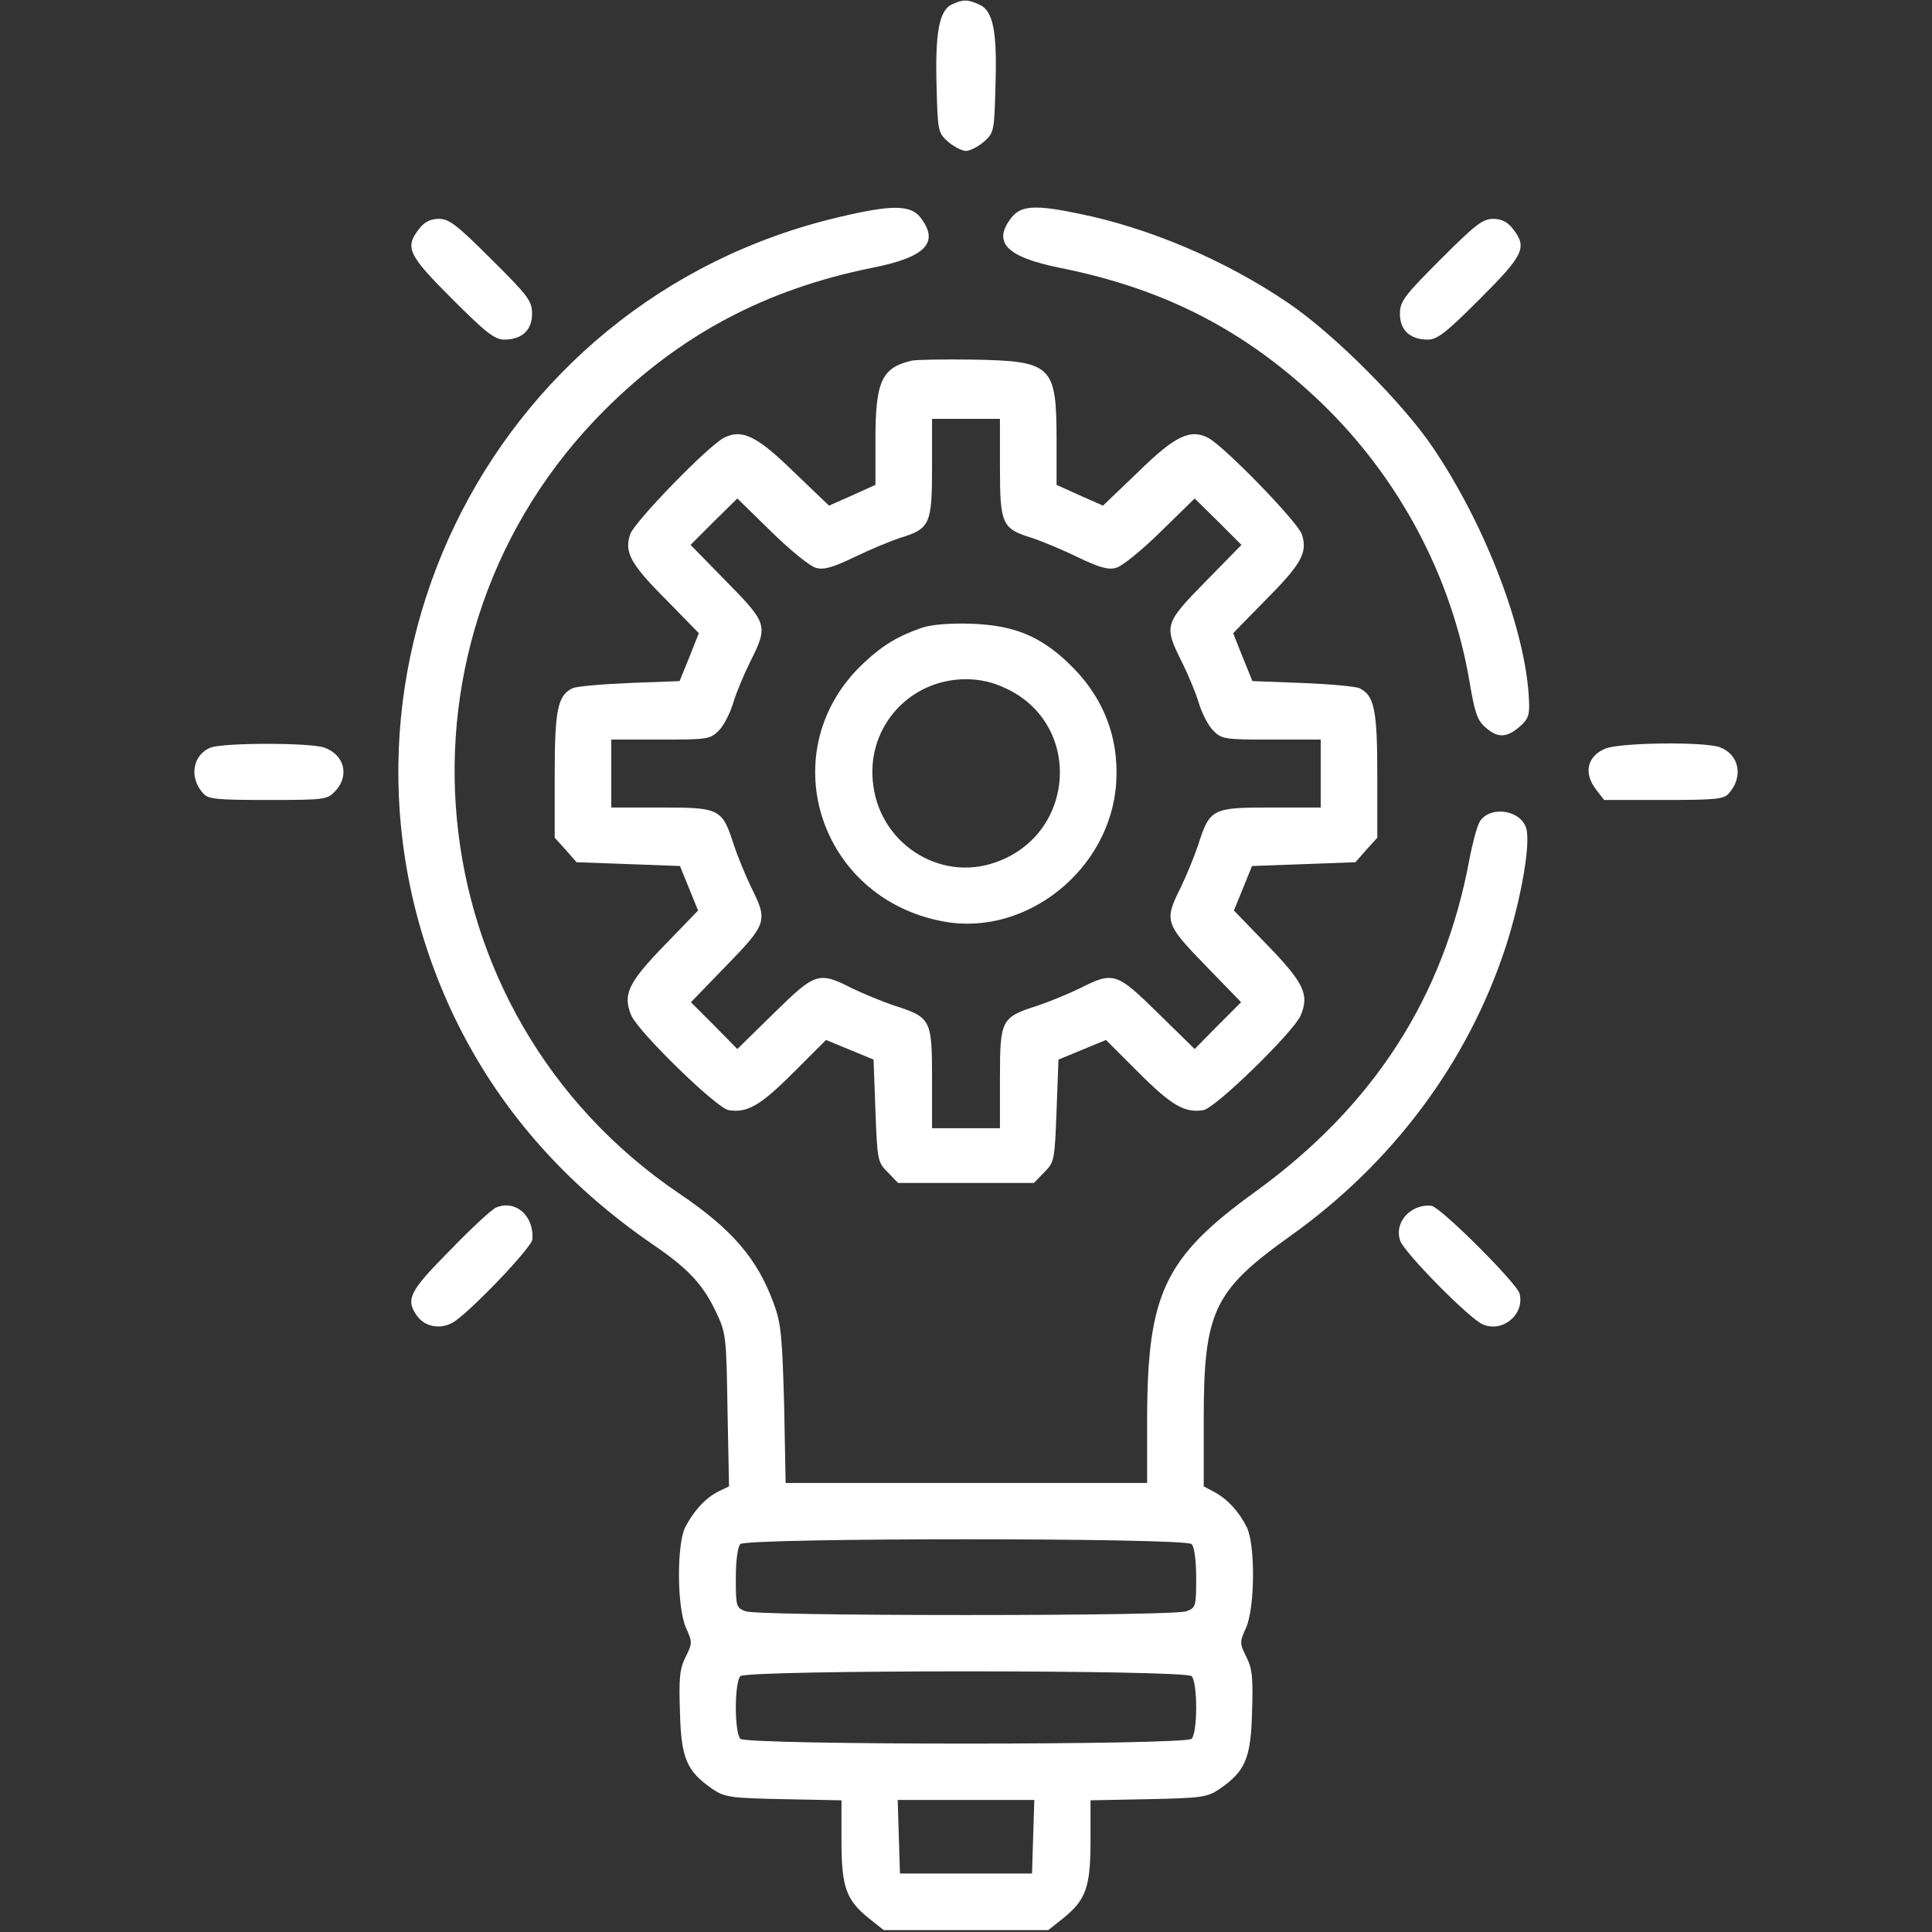
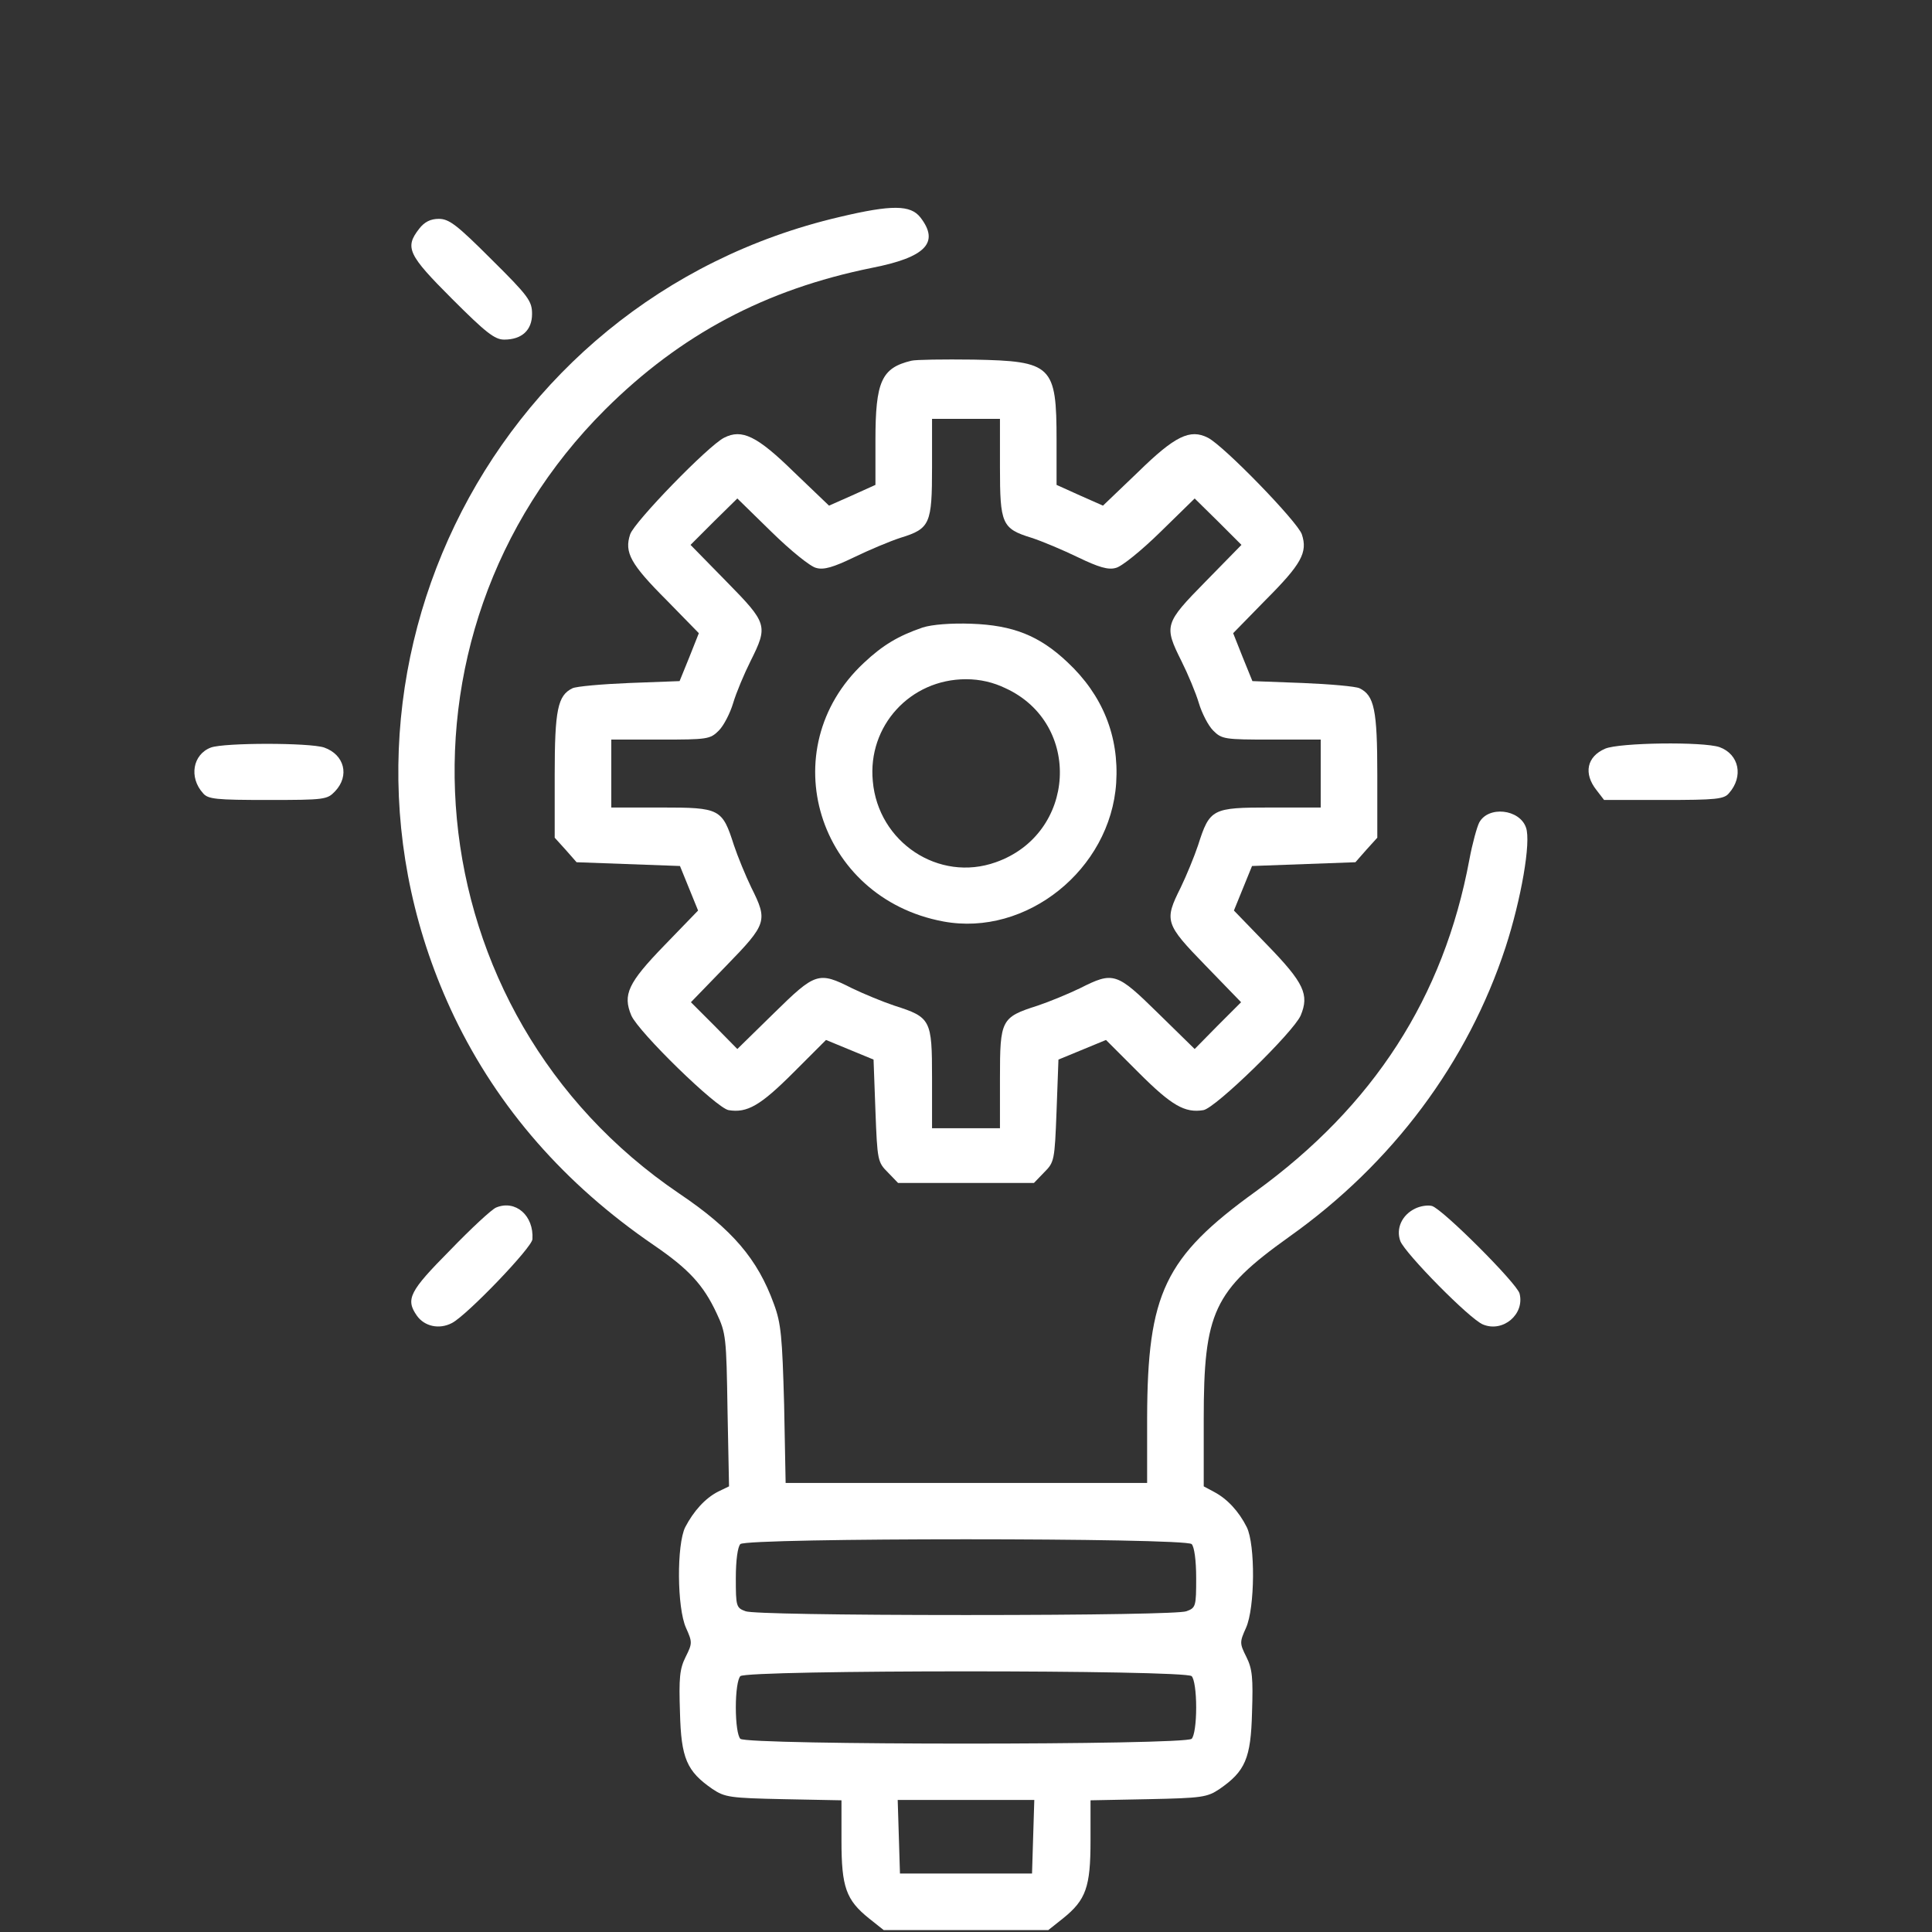
<svg xmlns="http://www.w3.org/2000/svg" version="1.1" id="Layer_1" x="0px" y="0px" viewBox="0 0 512 512" style="enable-background:new 0 0 512 512;" xml:space="preserve">
  <rect x="0" y="0" width="512" height="512" fill="#333333" stroke="none" />
  <style type="text/css"> .st0{fill:#FFFFFF;} </style>
  <g transform="translate(0,512) scale(0.1,-0.1)">
-     <path class="st0" d="M2522,5108c-33-16-44-75-40-216c3-121,4-124,31-148c15-13,37-24,47-24s32,11,47,24c27,24,28,27,31,148 c5,145-6,200-43,216C2564,5122,2552,5122,2522,5108z" />
    <path class="st0" d="M2225,4545c-941-220-1437-1250-1021-2120c116-241,292-443,529-605c92-63,131-105,166-180c25-53,26-64,29-257 l4-202l-29-14c-35-18-65-52-87-94c-23-46-22-214,2-267c17-38,17-41-1-77c-16-32-18-56-15-147c3-122,18-156,86-203 c33-22,46-24,189-27l153-3V242c0-123,12-157,73-206l39-31h218h218l39,31c61,49,73,83,73,206v107l153,3c143,3,156,5,189,27 c68,47,83,81,86,203c3,91,1,115-15,147c-18,36-18,39-1,77c24,53,25,221,2,267c-21,42-52,75-86,93l-28,15v178c0,284,26,340,226,483 c275,195,474,463,574,768c41,126,68,279,54,317c-17,49-100,58-124,13c-6-12-18-55-26-98c-68-365-254-653-567-880 c-241-174-286-270-287-599v-173h-479h-479l-4,208c-5,179-8,215-27,266c-43,119-110,198-251,293c-706,478-800,1476-196,2078 c200,199,425,318,706,375c143,28,181,67,129,134C2413,4577,2364,4578,2225,4545z M3158,1028c7-7,12-43,12-90c0-75-1-79-26-88 c-15-6-245-10-584-10s-569,4-584,10c-25,9-26,13-26,88c0,47,5,83,12,90C1979,1045,3141,1045,3158,1028z M3158,678c7-7,12-41,12-83 s-5-76-12-83c-17-17-1179-17-1196,0c-7,7-12,41-12,83s5,76,12,83C1979,695,3141,695,3158,678z M2738,253l-3-98h-175h-175l-3,98 l-3,97h181h181L2738,253z" />
-     <path class="st0" d="M2681,4544c-52-66-15-105,129-134c279-56,492-167,690-356c208-200,348-463,395-744c13-77,20-99,41-117 c32-29,56-29,91,1c23,20,27,31,25,69c-7,182-114,463-254,670c-79,118-264,303-384,384c-166,113-368,199-556,237 C2743,4578,2706,4575,2681,4544z" />
    <path class="st0" d="M1111,4514c-39-50-30-69,87-186c89-89,113-108,138-108c47,0,74,25,74,68c0,34-9,47-108,145 c-91,91-112,107-139,107C1141,4540,1125,4532,1111,4514z" />
-     <path class="st0" d="M3817,4432c-97-97-107-111-107-144c0-43,27-68,74-68c25,0,49,19,138,108c117,117,126,136,87,186 c-14,18-30,26-52,26C3929,4540,3909,4524,3817,4432z" />
    <path class="st0" d="M2415,4164c-79-19-95-55-95-211v-118l-62-28l-61-27l-93,89c-98,96-138,115-185,91c-42-21-238-223-249-256 c-16-48,1-79,97-175l85-87l-25-63l-26-64l-133-5c-73-3-141-9-151-14c-39-19-47-57-47-230v-166l29-32l29-33l137-5l137-5l24-59l24-59 l-89-92c-97-100-111-131-88-186c19-44,226-246,258-251c49-8,84,12,171,99l87,87l63-26l63-26l5-136c5-132,6-136,33-163l27-28h180 h180l27,28c27,27,28,31,33,163l5,136l63,26l63,26l87-87c87-87,122-107,171-99c32,5,239,207,258,251c23,55,9,86-88,186l-89,92l24,59 l24,59l137,5l137,5l29,33l29,32v166c0,173-8,211-47,230c-10,5-78,11-151,14l-133,5l-26,64l-25,63l85,87c96,96,113,127,97,175 c-11,33-207,235-249,256c-47,24-87,5-185-91l-93-89l-61,27l-62,28v118c0,199-12,210-220,214C2500,4168,2426,4167,2415,4164z M2650,3882c0-150,5-163,83-187c28-9,85-33,124-52c54-26,80-34,100-28c15,3,68,46,118,95l91,89l62-61l62-62l-95-97 c-109-111-111-117-64-211c17-34,38-84,46-111s25-60,38-73c23-23,30-24,155-24h130v-90v-90h-133c-155,0-161-3-192-100 c-10-30-31-81-46-112c-44-88-42-96,66-207l94-97l-62-62l-61-62l-97,95c-110,108-118,111-207,66c-31-15-82-36-112-46 c-97-31-100-37-100-192v-133h-90h-90v133c0,155-3,161-100,192c-30,10-81,31-112,46c-89,45-97,42-207-66l-97-95l-61,62l-62,62l94,97 c108,111,110,119,66,207c-15,31-36,82-46,112c-31,97-37,100-192,100h-133v90v90h130c125,0,132,1,155,24c13,13,30,46,38,73 s29,77,46,111c47,94,45,100-64,211l-95,97l62,62l62,61l91-89c50-49,103-92,118-95c20-6,46,2,100,28c39,19,96,43,124,52 c78,24,83,37,83,187v128h90h90V3882z" />
    <path class="st0" d="M2445,3457c-64-22-105-46-156-94c-244-228-123-623,211-685c220-41,443,138,458,367c8,124-36,233-129,320 c-75,71-145,98-254,102C2520,3469,2470,3465,2445,3457z M2665,3296c204-94,187-386-26-461c-151-54-312,53-326,215 c-14,146,99,270,247,270C2597,3320,2632,3312,2665,3296z" />
    <path class="st0" d="M559,3139c-48-18-59-79-21-121c13-16,35-18,172-18c151,0,157,1,178,23c39,41,25,97-29,116 C820,3152,595,3152,559,3139z" />
    <path class="st0" d="M4254,3136c-49-21-58-66-23-110l20-26h158c138,0,160,2,173,18c39,44,27,103-25,122 C4513,3155,4292,3152,4254,3136z" />
    <path class="st0" d="M1315,1920c-11-4-66-55-122-113c-108-109-119-130-88-174c20-28,59-37,93-19c40,21,212,200,213,222 C1415,1899,1366,1941,1315,1920z" />
    <path class="st0" d="M3750,1917c-35-17-51-53-39-86c13-33,184-207,219-221c53-22,111,27,97,82c-7,27-203,223-232,232 C3784,1927,3764,1924,3750,1917z" />
  </g>
</svg>